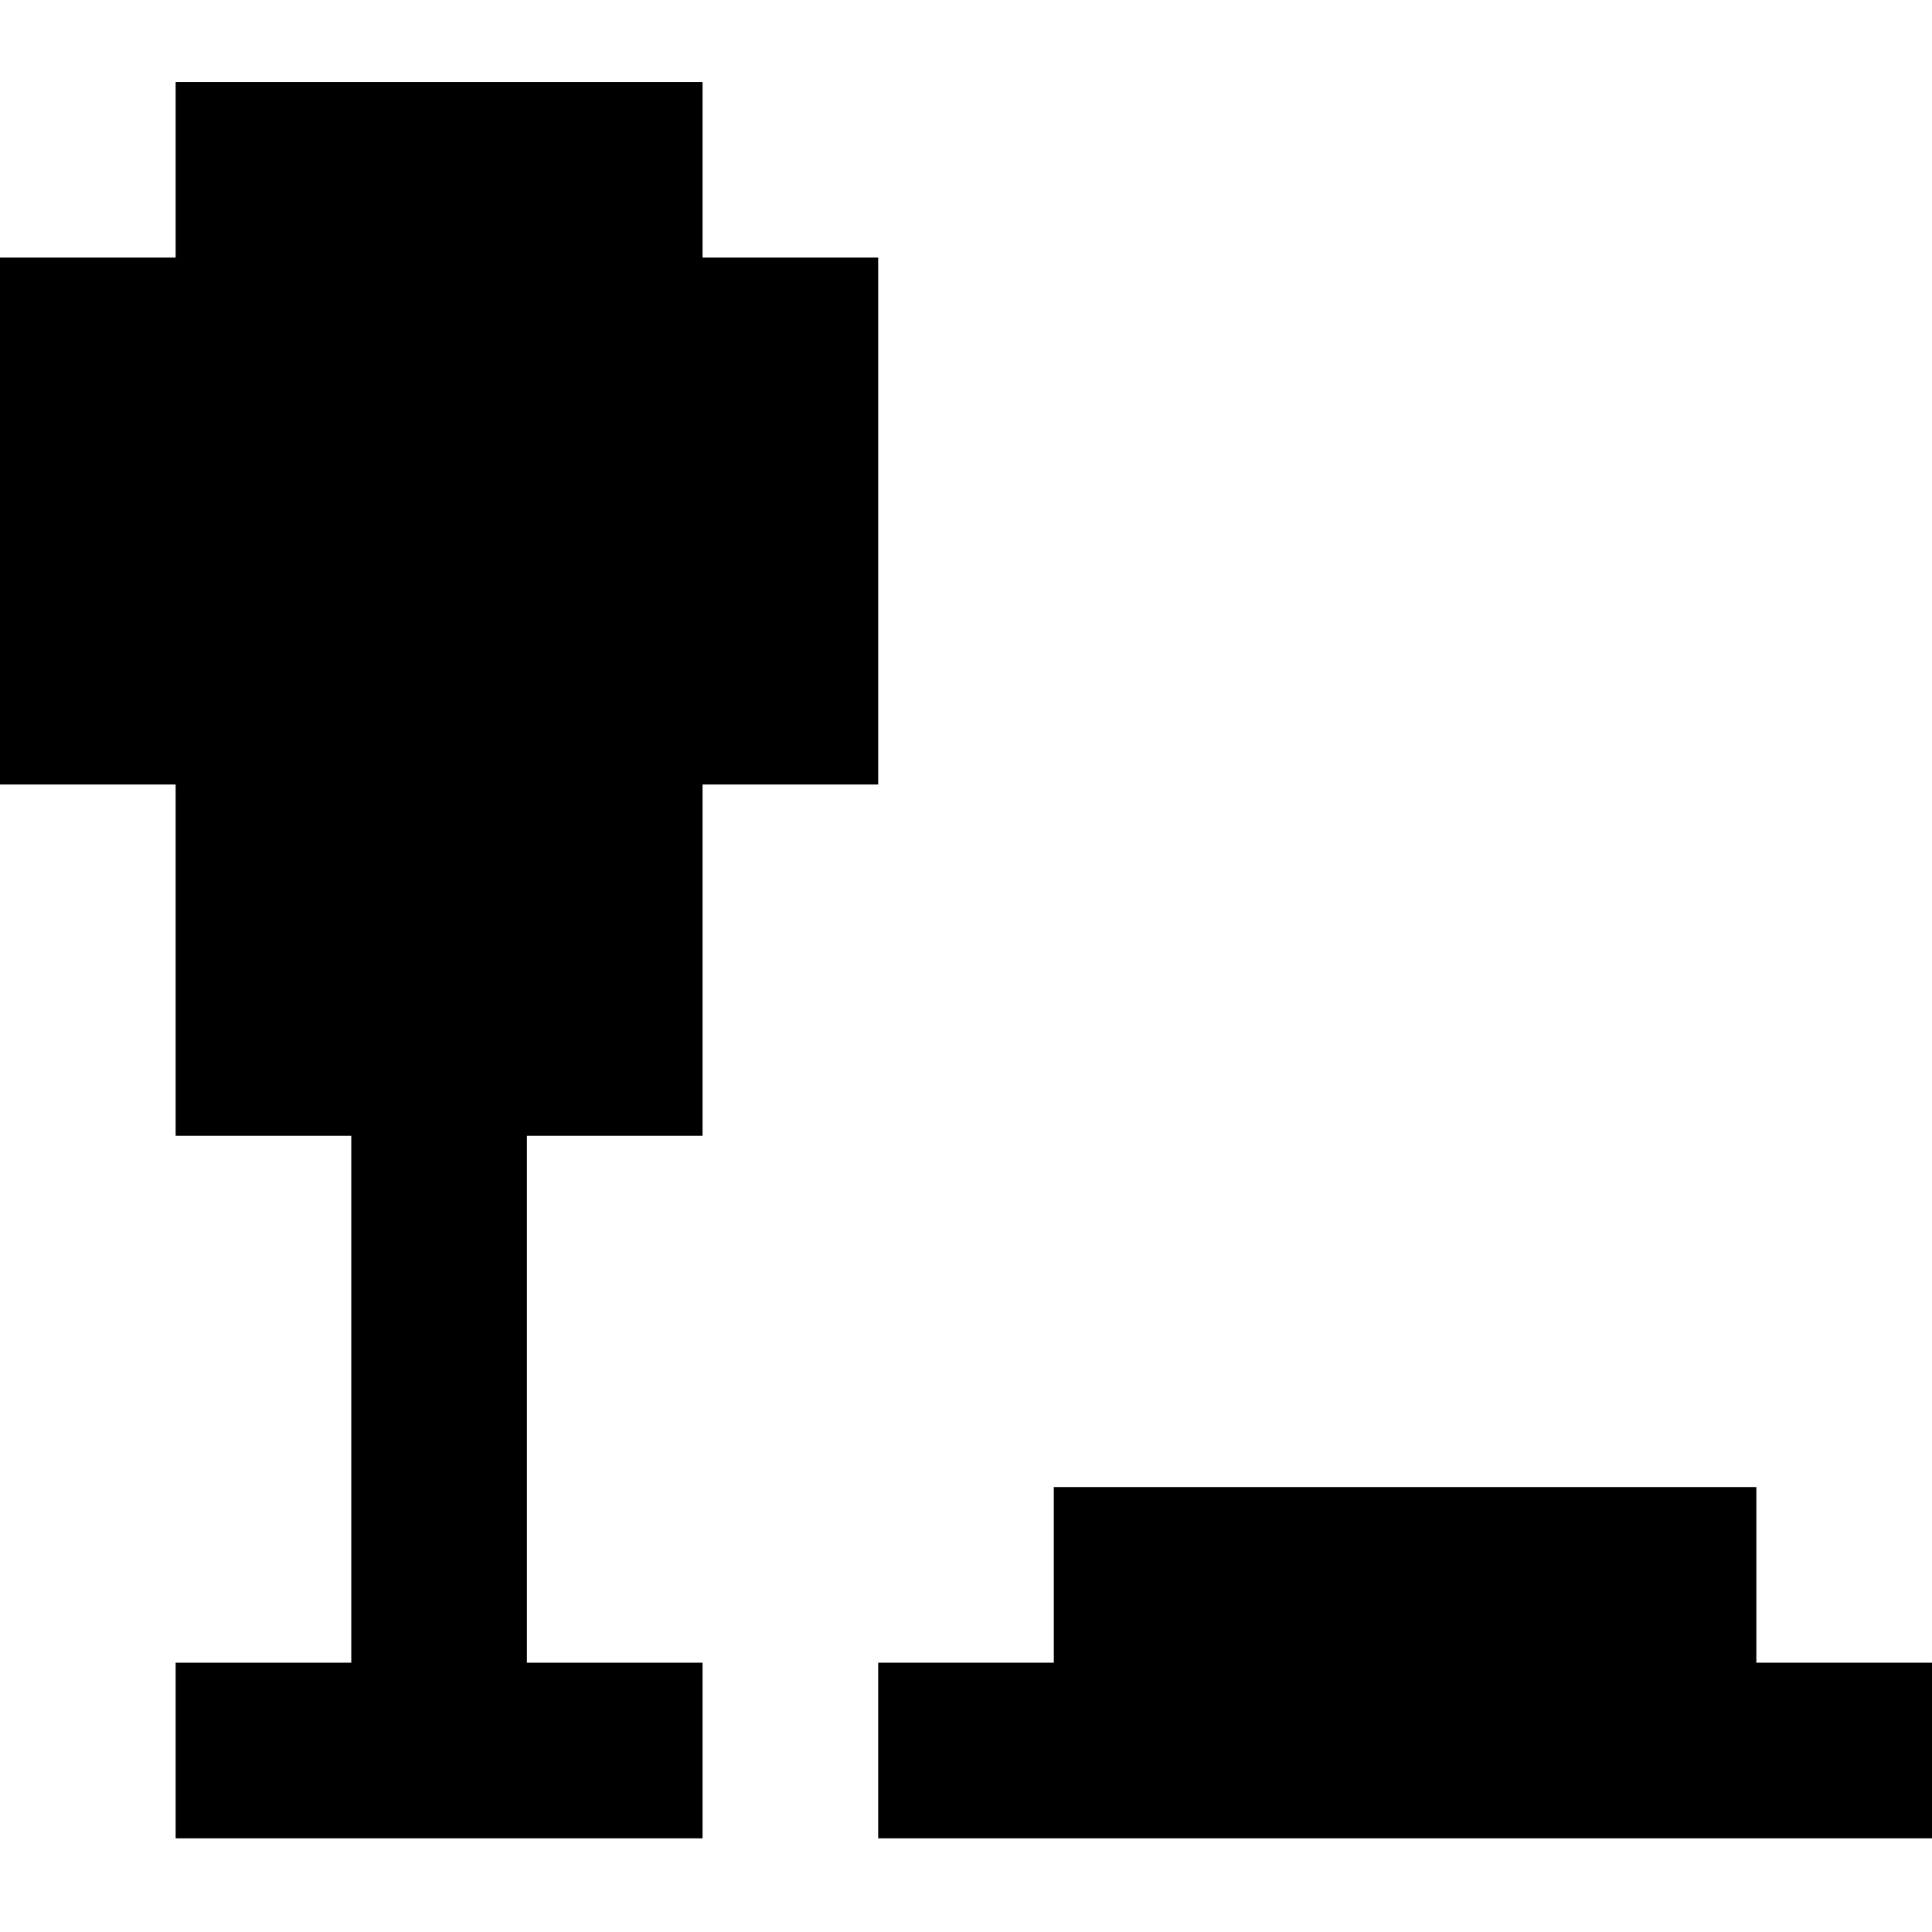
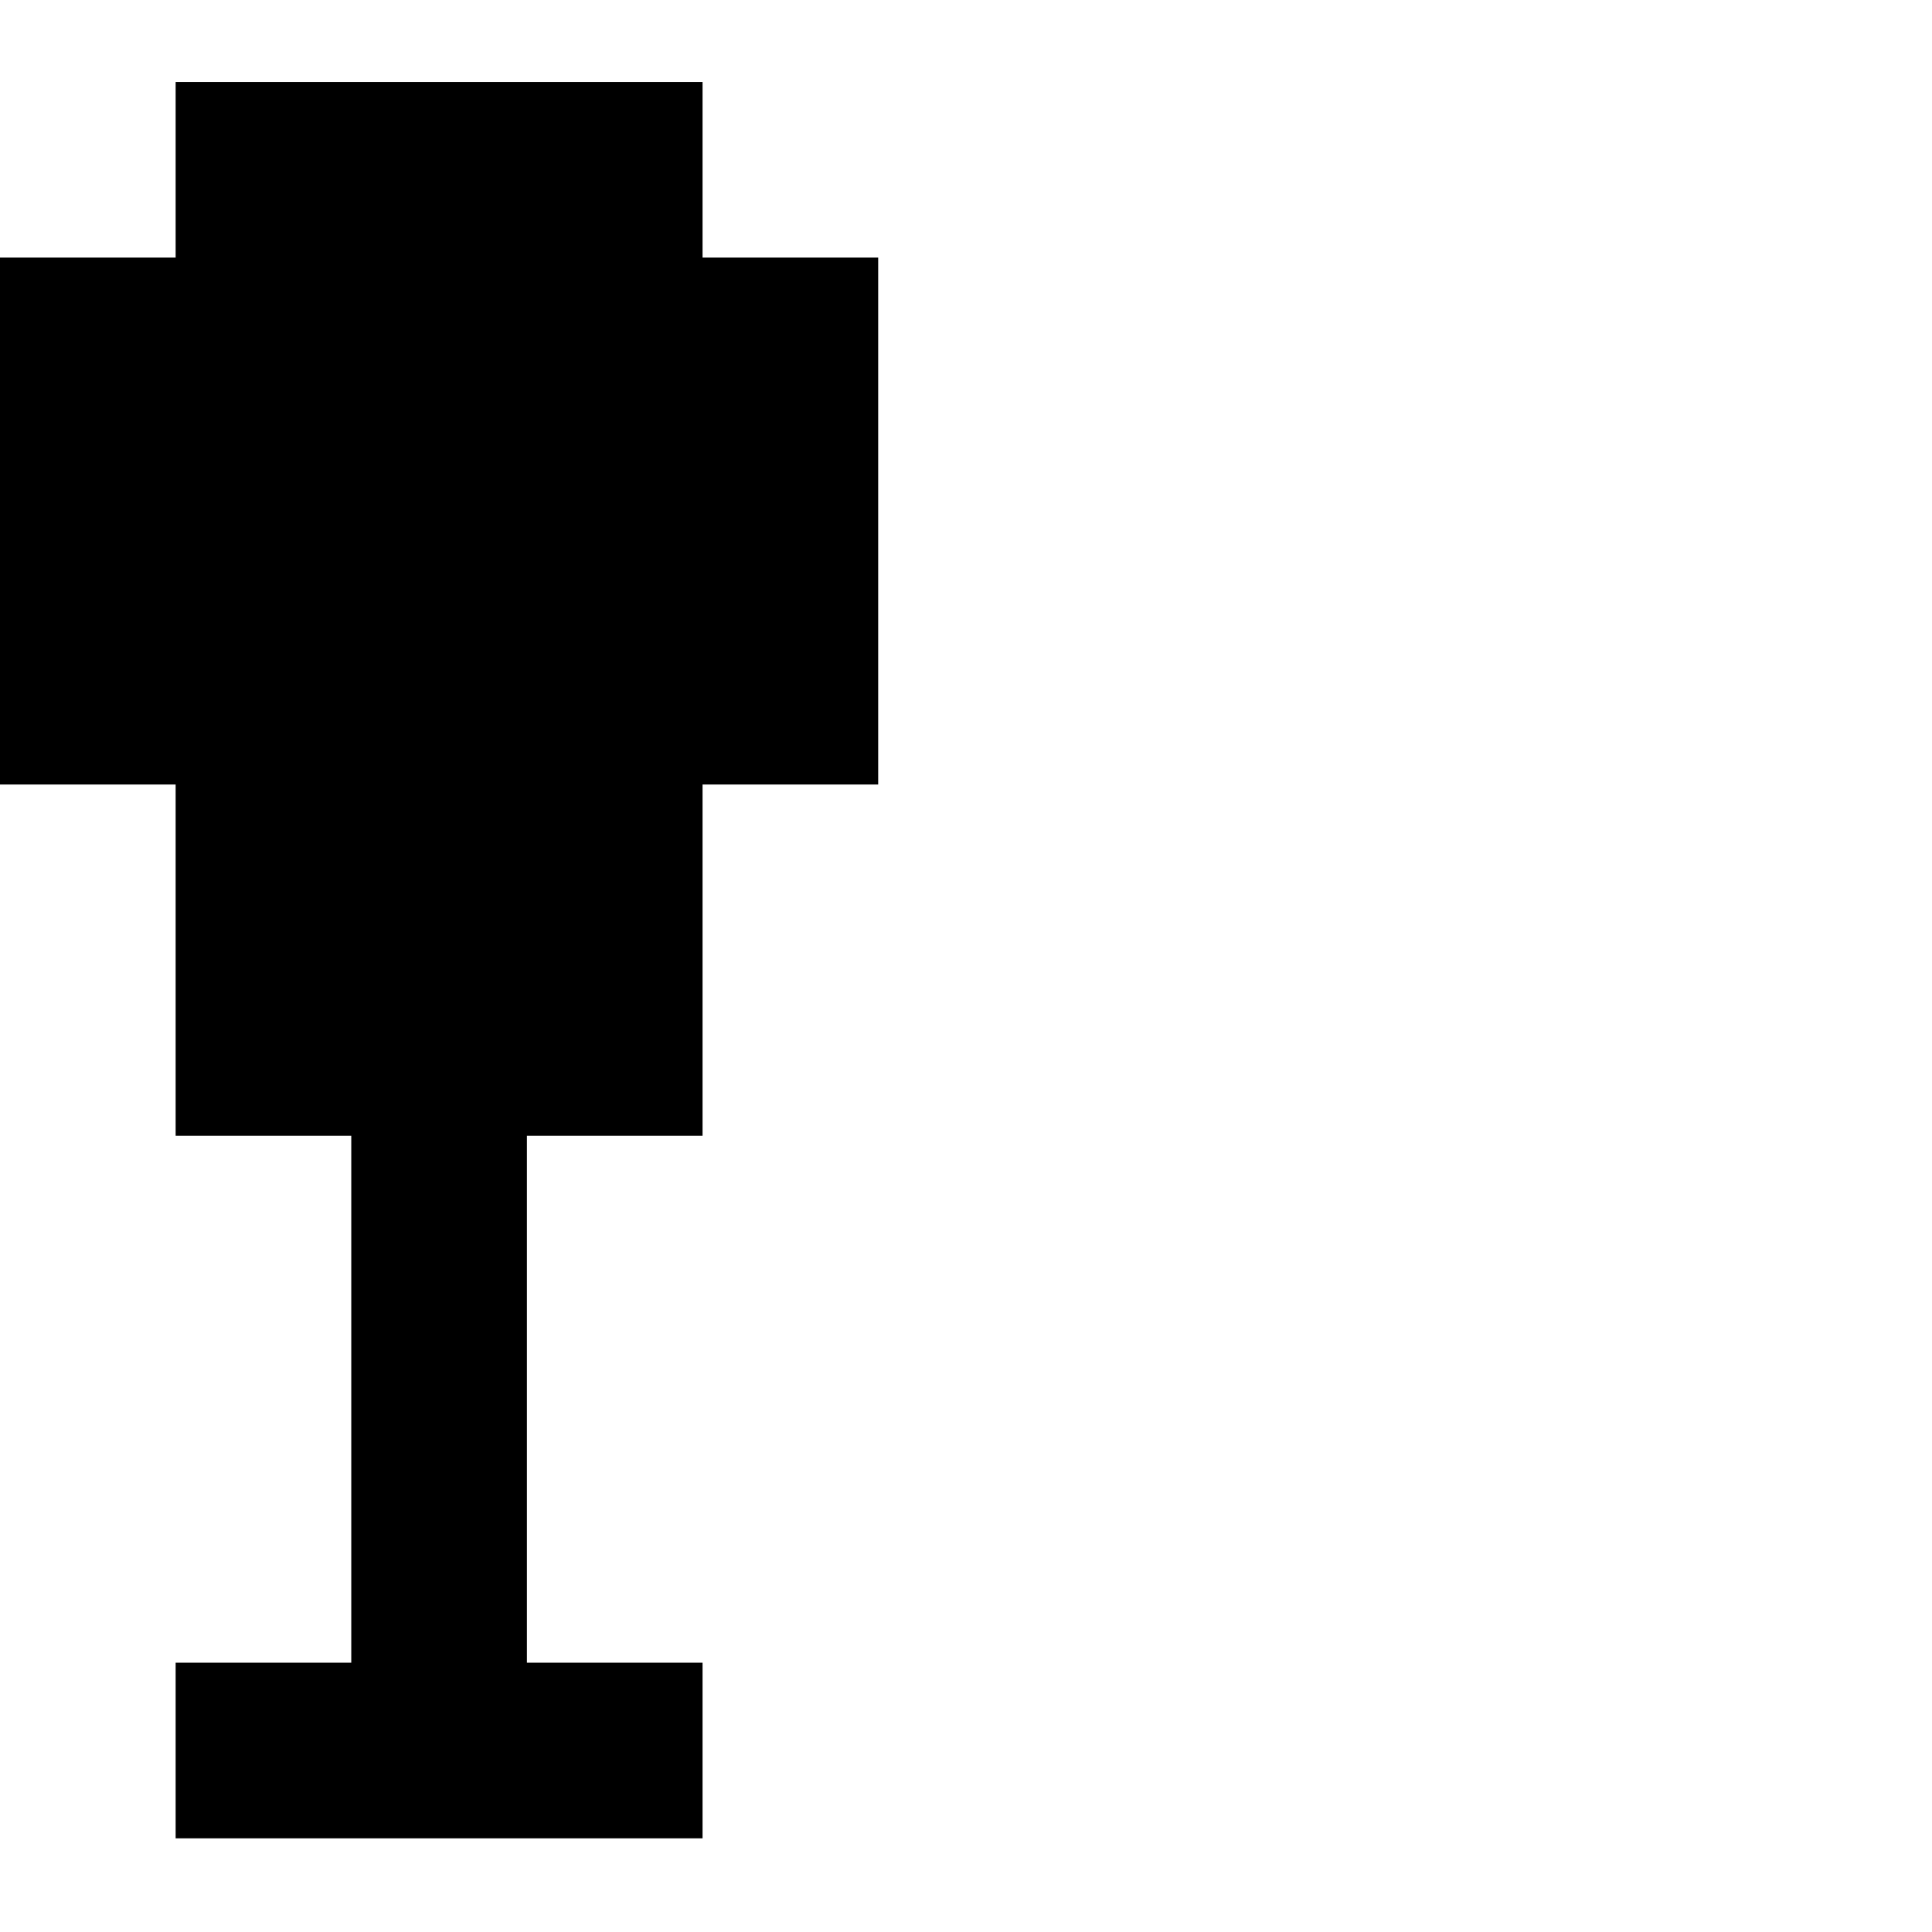
<svg xmlns="http://www.w3.org/2000/svg" version="1.0" width="165pt" height="165pt" viewBox="0 0 165 165" preserveAspectRatio="xMidYMid meet">
  <g transform="translate(0,165) scale(0.1,-0.1)" fill="#000000" stroke="none">
    <path d="M150 1505 l0 -75 -75 0 -75 0 0 -225 0 -225 75 0 75 0 0 -150 0 -150 75 0 75 0 0 -225 0 -225 -75 0 -75 0 0 -75 0 -75 225 0 225 0 0 75 0 75 -75 0 -75 0 0 225 0 225 75 0 75 0 0 150 0 150 75 0 75 0 0 225 0 225 -75 0 -75 0 0 75 0 75 -225 0 -225 0 0 -75z" />
-     <path d="M900 305 l0 -75 -75 0 -75 0 0 -75 0 -75 450 0 450 0 0 75 0 75 -75 0 -75 0 0 75 0 75 -300 0 -300 0 0 -75z" />
  </g>
</svg>